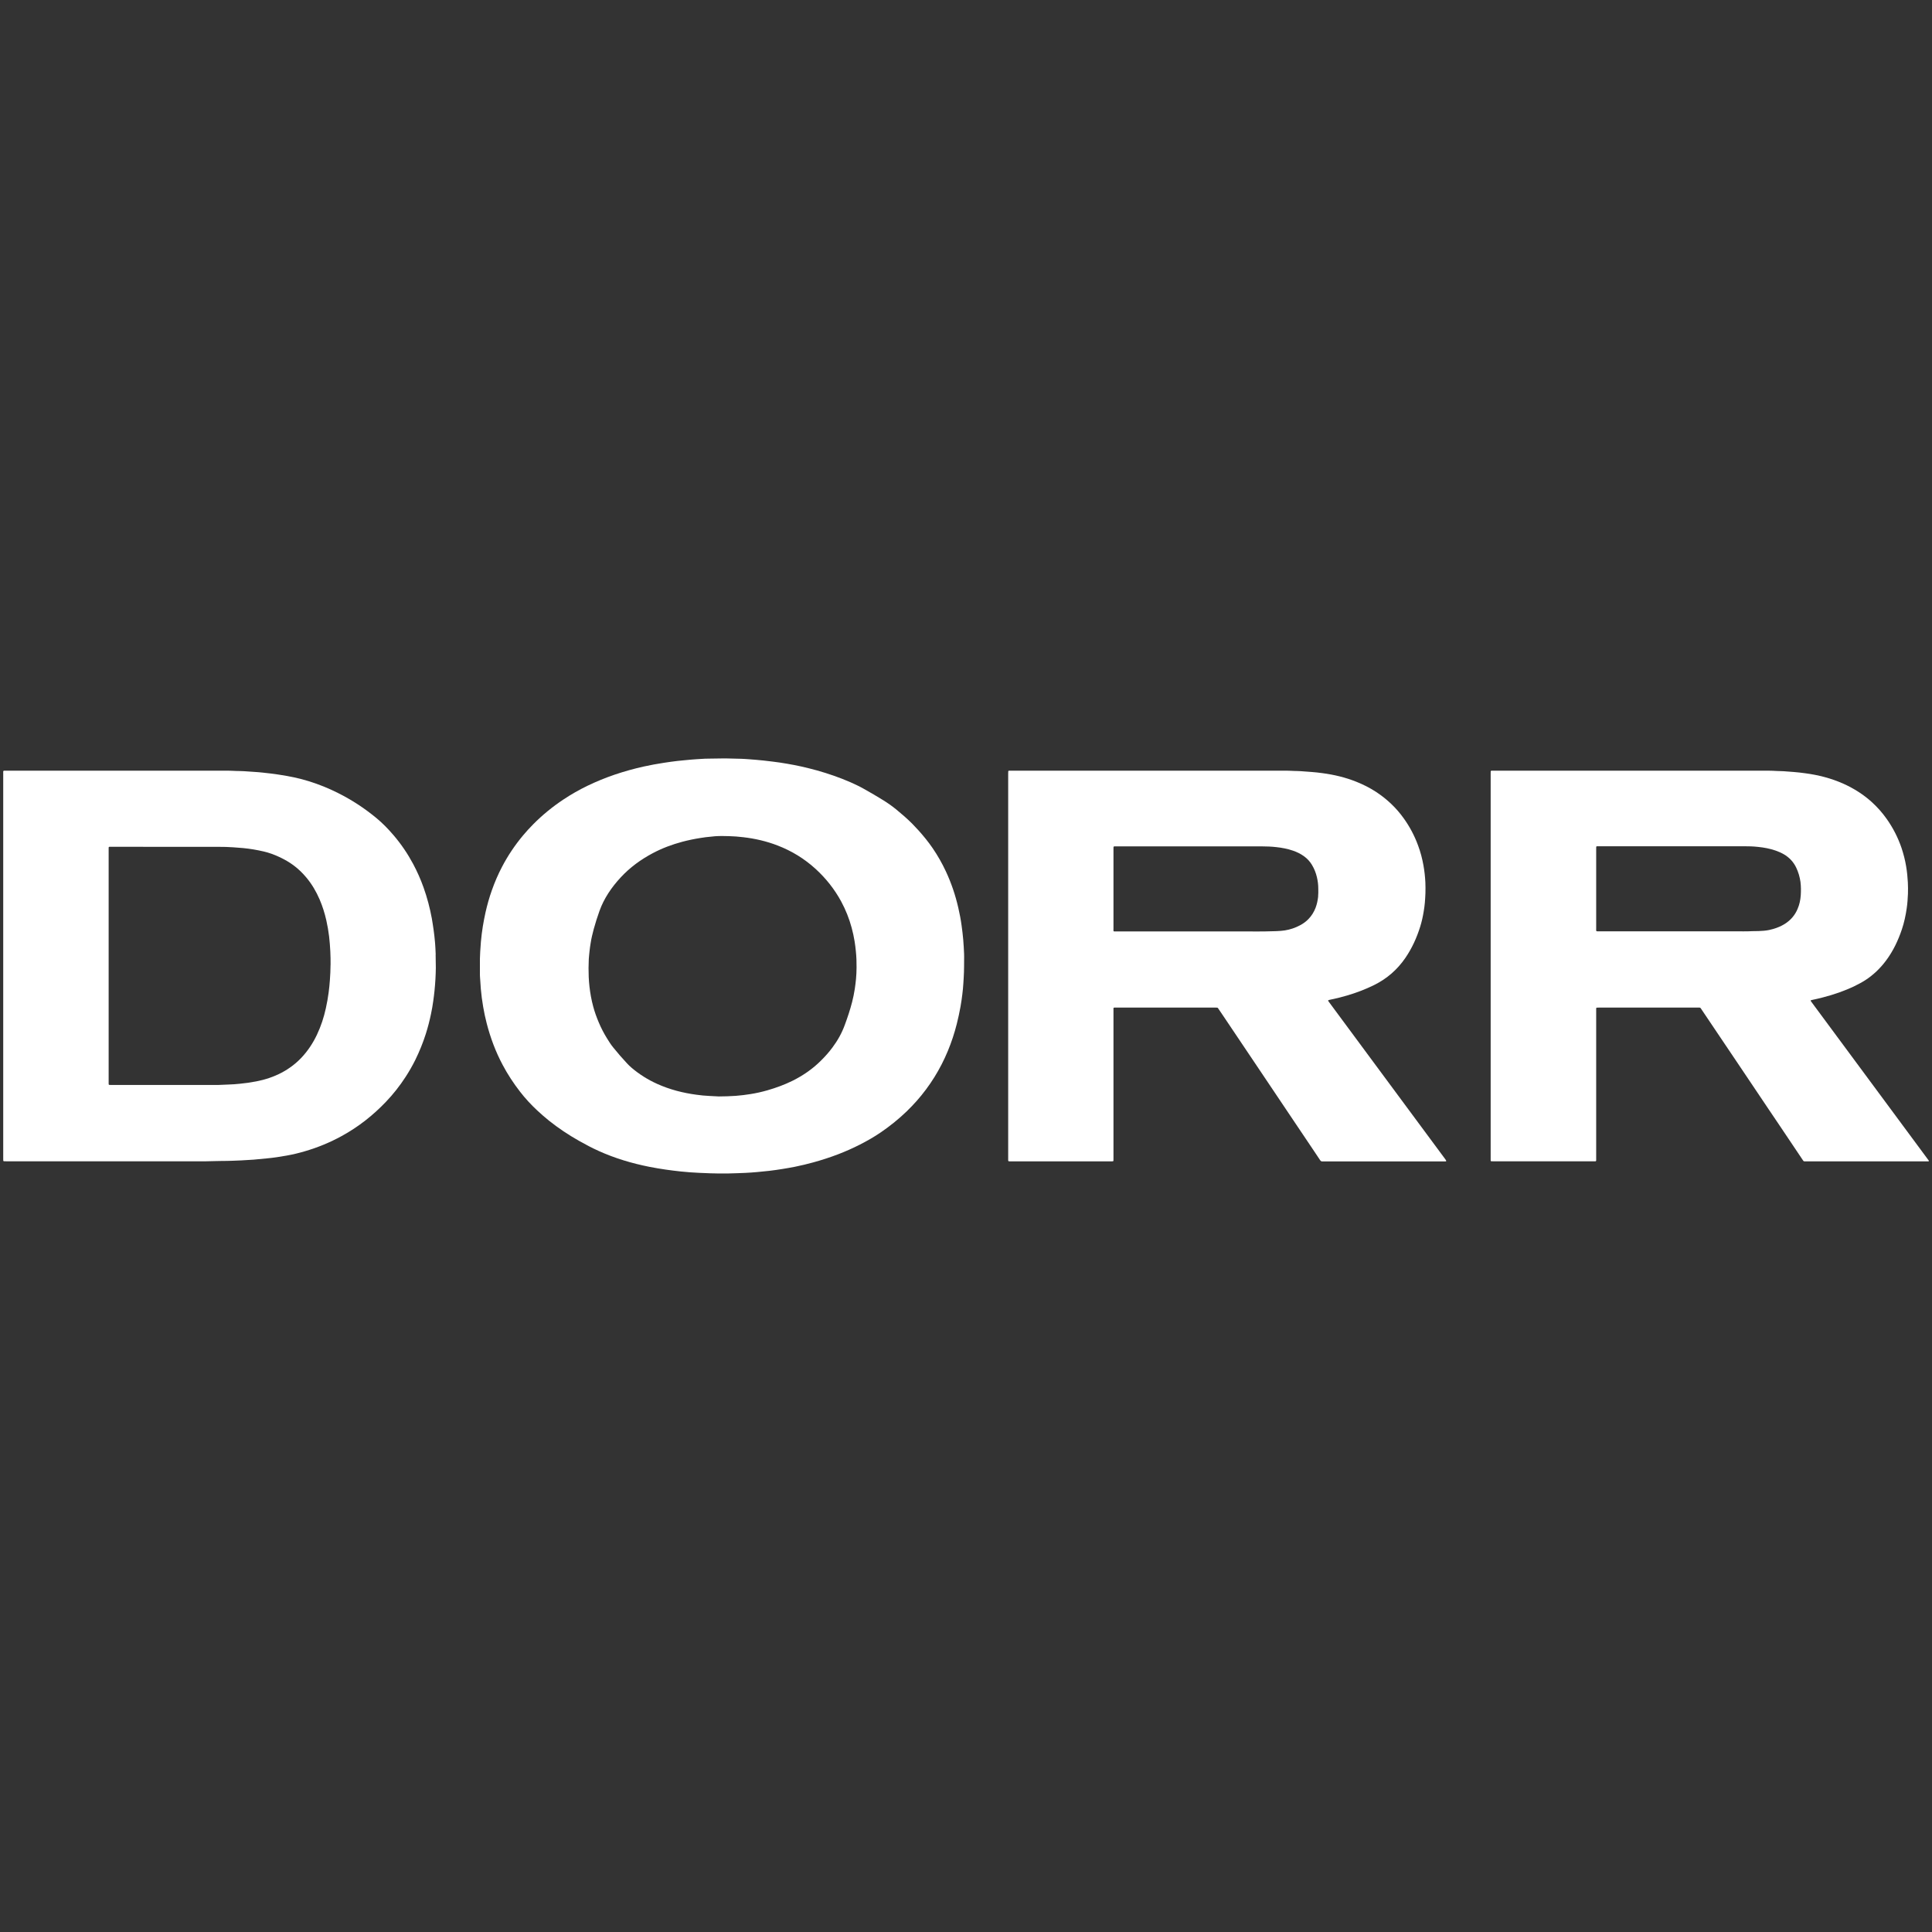
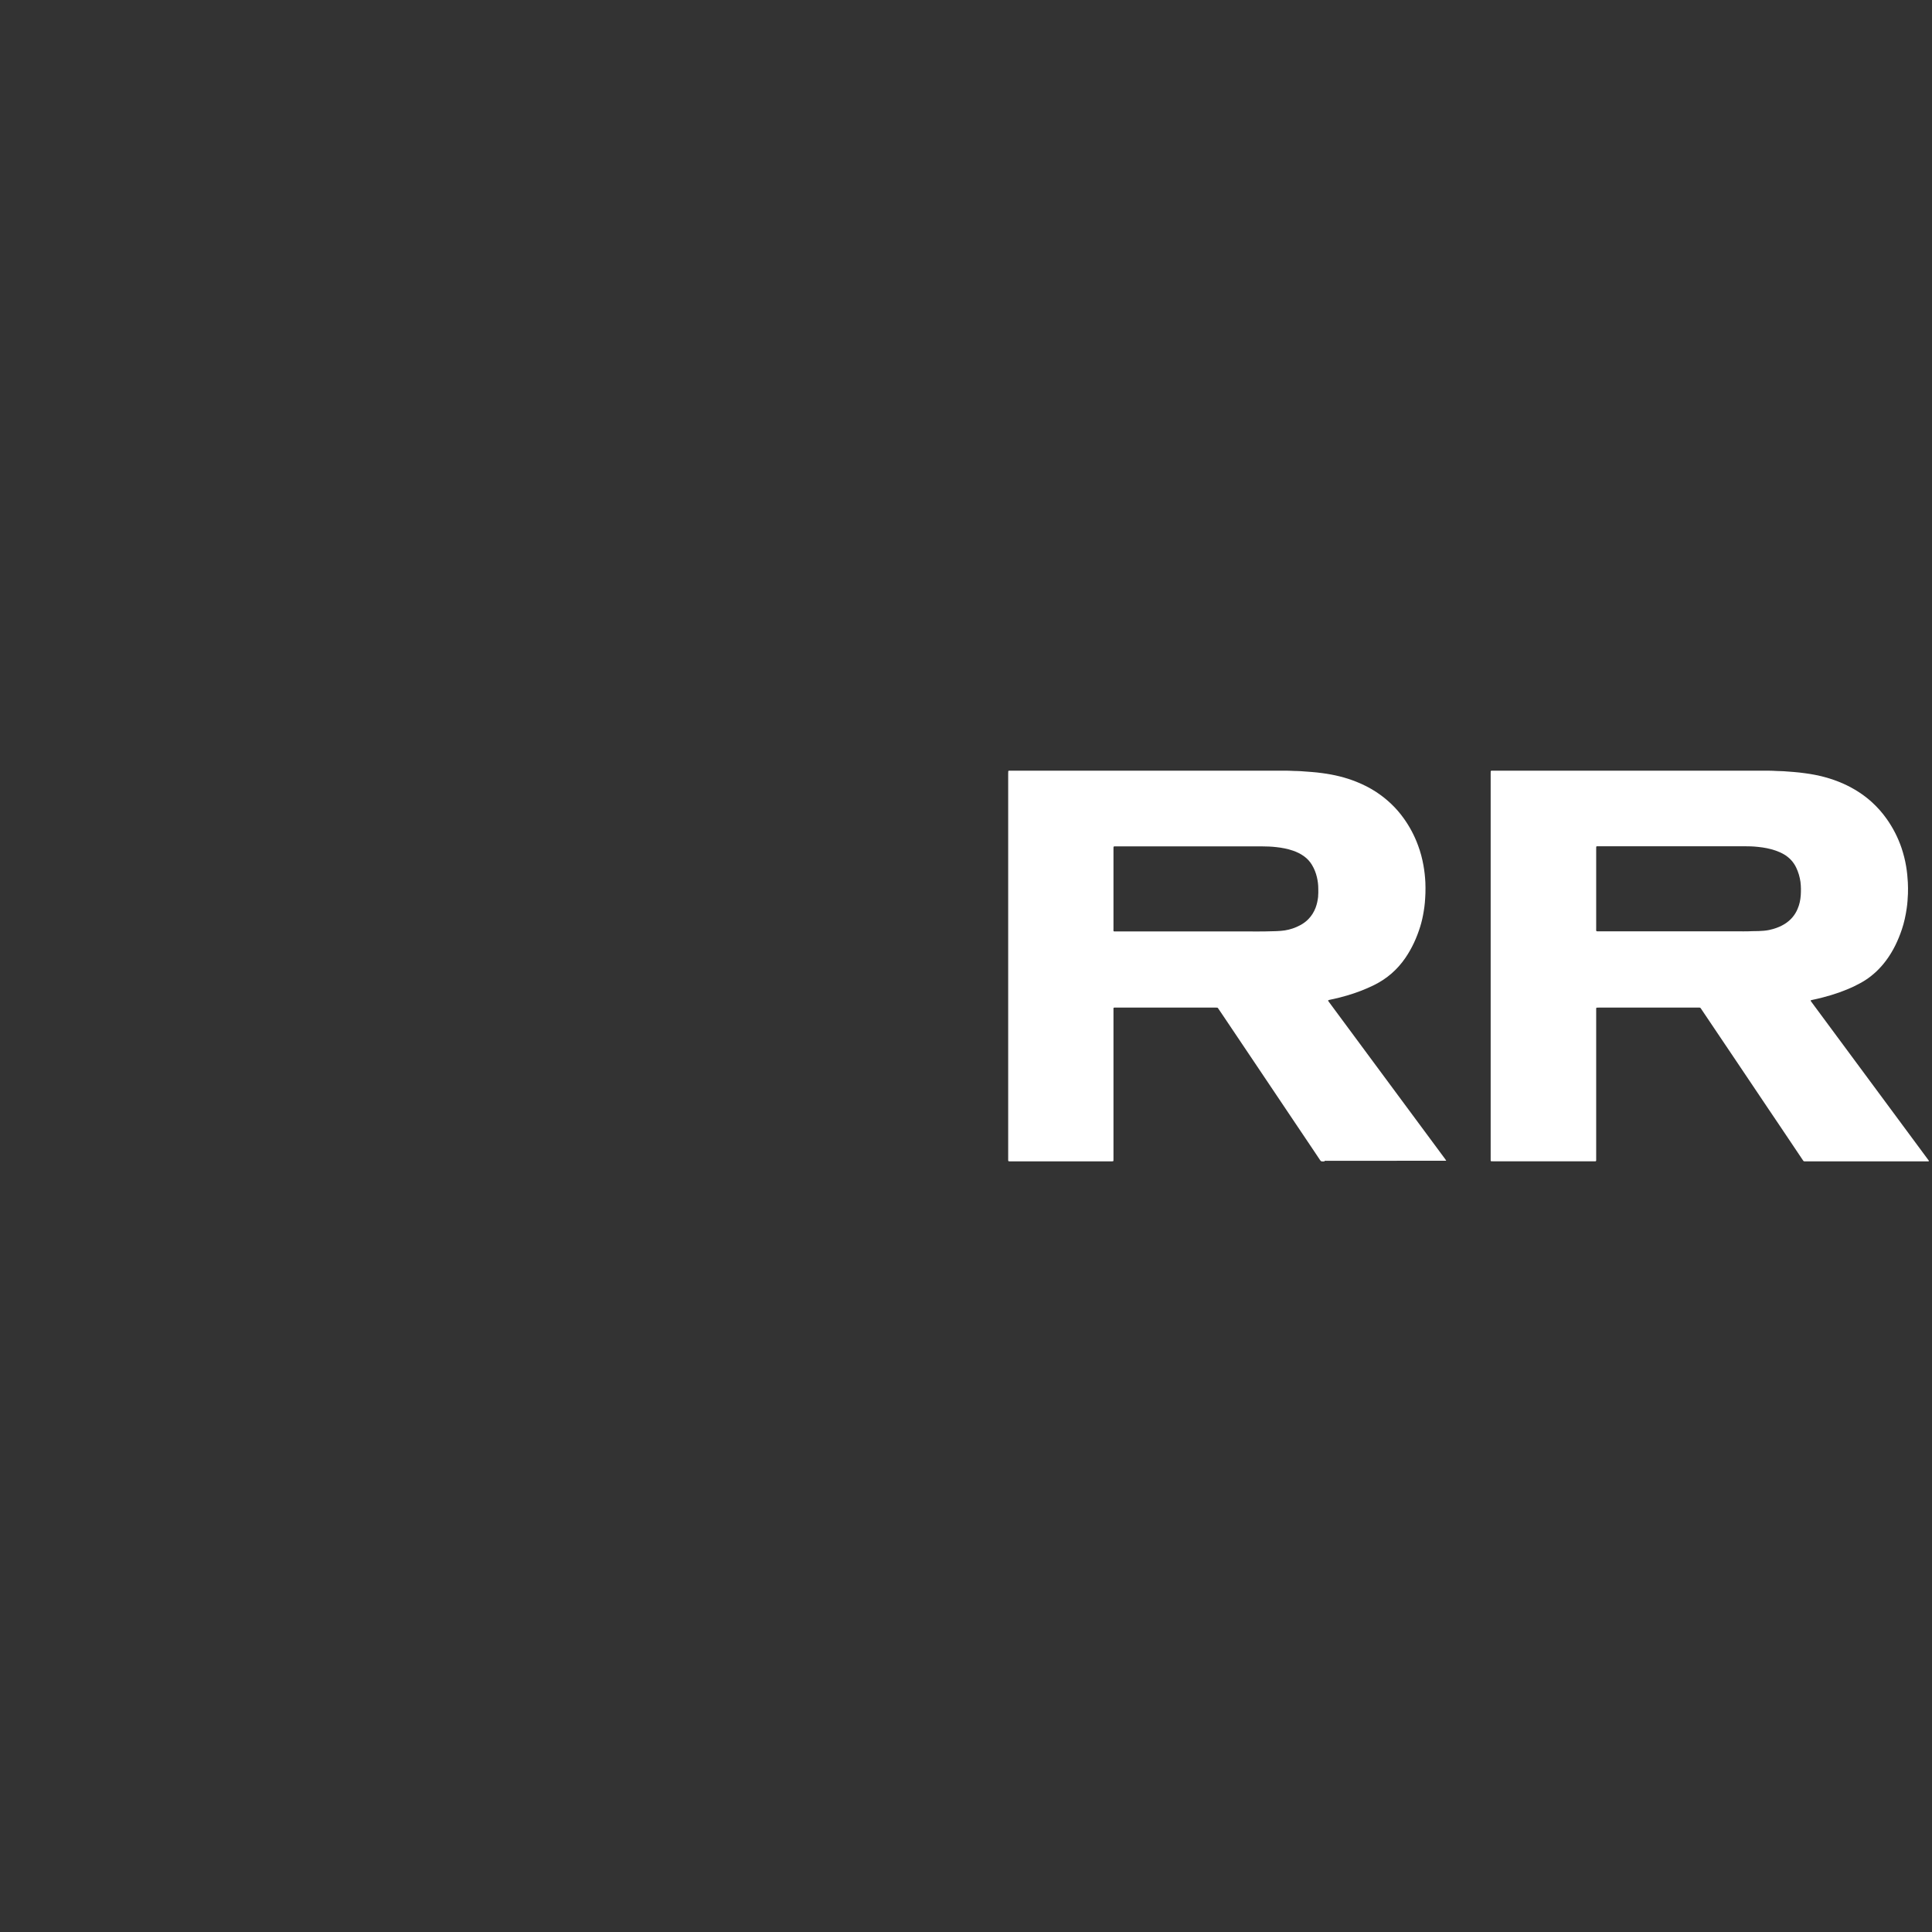
<svg xmlns="http://www.w3.org/2000/svg" id="Layer_1" data-name="Layer 1" viewBox="0 0 600 600">
  <rect x="0" y="0" width="600" height="600" fill="#333333" stroke="none" />
  <path d="m598.8,360.17c-.07-.11-.16-.22-.23-.32-3.85-5.21-7.71-10.42-11.56-15.63-5.12-6.93-10.24-13.85-15.37-20.78-3.02-4.08-6.02-8.15-9.04-12.22-.09-.13-.18-.26-.27-.39-.03-.06.01-.18.07-.19.1-.03.2-.07.31-.09,1.16-.24,2.31-.51,3.46-.81,3.36-.87,6.64-1.99,9.77-3.5,1.13-.55,2.25-1.14,3.31-1.82,2.56-1.65,4.69-3.71,6.5-6.14,2.19-2.94,3.73-6.2,4.89-9.64.72-2.14,1.19-4.35,1.51-6.58.22-1.5.32-3.01.38-4.52.05-1.16.02-2.34-.03-3.5-.09-1.67-.25-3.33-.53-4.98-.32-1.94-.81-3.84-1.43-5.71-1.09-3.21-2.62-6.21-4.59-9-1.36-1.93-2.91-3.68-4.66-5.27-2.6-2.35-5.53-4.21-8.74-5.66-3.83-1.72-7.85-2.75-12.01-3.29-1.18-.16-2.35-.3-3.54-.39-1.02-.07-2.03-.16-3.06-.23-.67-.05-1.34-.03-2.02-.07-.94-.05-1.88-.1-2.82-.1h-85.45c-.16,0-.32.01-.49.01-.1,0-.21.1-.21.21-.01.3-.01.58-.01.88v119.93c0,.06.01.11.03.16s.07.1.12.1c.27.02.53.03.81.03h31.53c.17,0,.28-.11.28-.31v-47.07c0-.08,0-.16.03-.24.01-.05.07-.1.1-.1.27-.02.53-.03.81-.03h30.48c.22,0,.43.01.65,0,.17-.01.31.07.4.21.42.62.83,1.24,1.25,1.86,1.28,1.9,2.56,3.8,3.84,5.71,2.02,3.01,4.05,6.01,6.07,9.02,1.26,1.88,2.52,3.76,3.79,5.64,2.07,3.08,4.13,6.15,6.2,9.23,1.13,1.69,2.27,3.36,3.4,5.04,2.35,3.5,4.69,6.99,7.04,10.49.44.65.32.55,1.03.56h37.26c.18,0,.38.01.57,0,.13-.01.29.07.37-.07.08-.18-.1-.28-.18-.41Zm-39.56-82.1c-.1,1.44-.4,2.84-.97,4.17-.82,1.98-2.16,3.53-3.98,4.68-1.12.71-2.34,1.21-3.6,1.58-.44.13-.88.24-1.33.33-1.06.22-2.14.27-3.21.32-.62.02-1.24.01-1.86.03-1.88.1-3.77.05-5.65.05-5.71.01-11.42,0-17.13,0h-24.81c-1.14,0-.99.11-.99-.97v-24.53c0-.24,0-.48.01-.72,0-.1.1-.19.21-.19.08,0,.16-.01.24-.01h45.26c1.54,0,3.06.03,4.6.21,1.83.19,3.62.52,5.36,1.12.89.31,1.75.68,2.57,1.15,1.72,1,3.02,2.38,3.87,4.16.67,1.4,1.1,2.87,1.32,4.41.18,1.41.18,2.81.09,4.21Z" style="fill: #fff;" />
-   <path d="m449.14,360.48c-.09-.16-.18-.32-.29-.47-2.95-3.99-5.9-7.97-8.86-11.97-4.34-5.86-8.66-11.71-13-17.57-4.79-6.48-9.58-12.95-14.37-19.43-.06-.08-.12-.17-.16-.27-.01-.03.01-.11.05-.13.09-.05.2-.09.3-.11,1.83-.36,3.62-.81,5.4-1.33,2.95-.85,5.8-1.94,8.56-3.3,3.97-1.97,7.17-4.76,9.65-8.37,2.07-3.01,3.56-6.29,4.64-9.76.49-1.57.84-3.18,1.1-4.81.14-.87.27-1.73.34-2.61.08-.98.15-1.96.18-2.94.03-1.14.03-2.28-.02-3.42-.09-1.75-.28-3.49-.59-5.22-.38-2.12-.92-4.19-1.68-6.22-1.1-3.01-2.59-5.82-4.47-8.44-2.31-3.22-5.15-5.92-8.47-8.11-1.95-1.29-4.04-2.34-6.21-3.21-3.41-1.37-6.96-2.21-10.6-2.69-1.12-.15-2.24-.28-3.38-.36-1.08-.08-2.15-.17-3.23-.24-.67-.05-1.34-.05-2.02-.07-.86-.03-1.72-.09-2.58-.09h-85.37c-.24,0-.49,0-.73.01-.1,0-.21.1-.21.19-.01.3-.02.58-.02.88v119.79c0,.08.01.16.01.24.01.09.12.21.21.21.22.01.43.01.65.01h30.96c.22,0,.43-.01.65-.01.1,0,.21-.09.21-.19.01-.26.01-.54.01-.8v-45.79c0-1.12-.15-.96.99-.96h30.72c.71.01.59-.07.97.49.68,1.01,1.36,2.04,2.06,3.05,1.29,1.93,2.59,3.85,3.88,5.78,1.99,2.96,3.99,5.94,5.98,8.9,1.98,2.94,3.95,5.89,5.93,8.83s3.95,5.89,5.93,8.83c1.71,2.54,3.42,5.08,5.13,7.63.87,1.29,1.73,2.56,2.58,3.86.2.31.43.44.79.4.13-.01.27,0,.4,0h37.75s.12,0,.15-.03c.06-.06.09-.14.08-.16Zm-39.77-82.12c-.13,1.22-.37,2.42-.81,3.57-.5,1.31-1.23,2.48-2.21,3.49-.76.79-1.65,1.44-2.64,1.95-1.48.79-3.06,1.32-4.72,1.58-.82.13-1.66.17-2.5.22-.65.03-1.29.01-1.94.05-2.56.1-5.12.03-7.68.05-2.56.01-5.12,0-7.68,0h-32.41c-1.16,0-.98.13-.98-.97v-24.53c0-.24,0-.48.01-.72,0-.1.09-.18.21-.19.08,0,.16-.01.24-.01h45.58c1.5,0,3.02.06,4.51.23,1.77.19,3.51.52,5.19,1.1,1.23.42,2.38.98,3.43,1.74,1.01.73,1.84,1.63,2.47,2.69.72,1.2,1.23,2.48,1.54,3.83.28,1.2.43,2.4.42,3.62.02.77.03,1.55-.05,2.31Z" style="fill: #fff;" />
-   <path d="m299.41,296.84c0-.18.01-.38,0-.56-.08-1.48-.13-2.96-.27-4.44-.13-1.48-.3-2.95-.51-4.43-.25-1.85-.6-3.67-1.02-5.48-.89-3.9-2.16-7.67-3.85-11.29-1.17-2.52-2.54-4.92-4.1-7.21-1.34-1.96-2.84-3.8-4.43-5.57-.65-.72-1.31-1.41-1.98-2.1-1.54-1.53-3.17-2.95-4.86-4.33-1.27-1.04-2.6-1.98-3.99-2.85-1.98-1.24-4-2.4-6.04-3.55-1.38-.79-2.81-1.46-4.25-2.1-3.35-1.46-6.8-2.65-10.32-3.65-1.61-.44-3.23-.85-4.86-1.22-1.5-.33-3.01-.63-4.52-.88-1.46-.25-2.93-.48-4.39-.65-.96-.11-1.93-.23-2.89-.34-1.53-.18-3.05-.27-4.59-.4-.77-.07-1.56-.1-2.34-.14-1.48-.05-2.96-.08-4.44-.11-.51-.01-1.03,0-1.54,0h0c-1.4.01-2.8.02-4.2.06-.71.01-1.4.02-2.09.08-1.16.1-2.31.11-3.47.24-1.36.15-2.74.24-4.1.4-1.39.16-2.77.36-4.16.57-2.1.31-4.2.71-6.27,1.16-3.08.68-6.1,1.53-9.09,2.54-2.86.98-5.63,2.11-8.35,3.42-2.59,1.25-5.09,2.67-7.48,4.26-3.41,2.26-6.56,4.83-9.42,7.72-1.09,1.1-2.14,2.24-3.13,3.43-2.53,3.02-4.71,6.27-6.53,9.74-1.25,2.38-2.31,4.85-3.2,7.38-.79,2.23-1.43,4.5-1.95,6.81-.32,1.45-.6,2.92-.84,4.37-.25,1.57-.45,3.16-.59,4.74-.09,1.03-.16,2.06-.22,3.1-.05.74-.08,1.48-.09,2.22-.01,1.44-.01,2.87,0,4.29,0,.46-.01.9.03,1.36.12,1.22.14,2.44.25,3.65.17,1.88.4,3.75.73,5.6.29,1.73.66,3.44,1.1,5.14,1.16,4.49,2.77,8.81,4.96,12.91,1.55,2.93,3.36,5.68,5.39,8.3,1.62,2.1,3.41,4.03,5.35,5.84,1.18,1.09,2.38,2.15,3.64,3.16,2.91,2.32,6.01,4.39,9.26,6.23,2.03,1.15,4.09,2.24,6.22,3.2,2.45,1.1,4.96,2.05,7.54,2.85,2.69.84,5.43,1.52,8.21,2.07,1.66.33,3.33.6,5.02.85,1.55.23,3.1.41,4.65.58,1.93.21,3.86.34,5.79.43.67.03,1.34.06,2.01.08.97.03,1.93.11,2.9.09.24,0,.49.02.73.02,1.11,0,2.21.01,3.32,0,.91-.01,1.83-.05,2.74-.08.86-.03,1.72-.05,2.58-.1,1.24-.08,2.47-.13,3.7-.26,1.26-.14,2.52-.23,3.78-.38,1.39-.17,2.77-.36,4.15-.59,1.27-.21,2.54-.42,3.82-.68,1.92-.4,3.84-.84,5.72-1.37,2.57-.71,5.1-1.53,7.58-2.47,2.34-.9,4.61-1.9,6.84-3.04,2.25-1.15,4.44-2.39,6.52-3.82,2.84-1.94,5.5-4.09,7.98-6.47,1.1-1.06,2.14-2.16,3.16-3.3,4.1-4.65,7.31-9.83,9.67-15.54,1.12-2.7,2.03-5.48,2.75-8.32.45-1.78.83-3.57,1.16-5.37.13-.71.23-1.41.34-2.12.17-1.15.3-2.31.42-3.47.1-1.1.16-2.22.23-3.34.07-1.22.12-2.44.12-3.66.02-1.06.02-2.15.02-3.25Zm-33.4,3.71c-.01,1.16-.06,2.34-.17,3.5-.1,1.03-.23,2.06-.38,3.08-.21,1.37-.49,2.72-.83,4.06-.62,2.42-1.41,4.78-2.28,7.13-.92,2.52-2.21,4.83-3.82,6.98-1.06,1.44-2.25,2.77-3.53,4.04-2.59,2.6-5.57,4.66-8.87,6.3-2.49,1.23-5.08,2.18-7.75,2.95-1.73.5-3.49.9-5.27,1.18-1.54.25-3.09.44-4.65.56-1.75.13-3.49.16-5.25.18-.97-.05-1.93-.11-2.9-.15-1.35-.06-2.68-.19-4.02-.38-4.21-.56-8.29-1.61-12.16-3.35-2.94-1.32-5.63-3.01-8.06-5.09-.49-.42-.95-.88-1.38-1.34-1.48-1.58-2.89-3.22-4.25-4.9-.73-.89-1.34-1.86-1.94-2.84-.98-1.58-1.84-3.24-2.56-4.96-.67-1.59-1.26-3.21-1.71-4.89-.29-1.05-.52-2.11-.72-3.18-.36-1.98-.59-3.99-.68-6-.08-1.86-.07-3.71.02-5.57.05-.84.16-1.69.24-2.53.08-.82.21-1.63.34-2.45.22-1.47.58-2.92.96-4.35.51-1.89,1.12-3.76,1.78-5.62.69-1.94,1.62-3.76,2.73-5.49,1.14-1.78,2.46-3.42,3.9-4.97,2.84-3.06,6.19-5.51,9.89-7.47,2.93-1.56,6.01-2.71,9.23-3.57,1.87-.49,3.77-.89,5.69-1.18,1.04-.16,2.08-.32,3.12-.39.45-.03.91-.1,1.36-.14,1.42-.1,2.86-.07,4.28-.03,1.48.03,2.96.16,4.43.33,3.68.42,7.26,1.25,10.72,2.59,4.38,1.69,8.31,4.1,11.77,7.26,3.21,2.93,5.86,6.28,7.93,10.08,1.41,2.61,2.5,5.34,3.27,8.2.38,1.39.68,2.78.91,4.2.17,1.05.3,2.1.4,3.16.17,1.65.23,3.35.21,5.05Z" style="fill: #fff;" />
-   <path d="m135.31,296.45c-.01-.62-.05-1.22-.08-1.82-.02-.48-.06-.96-.09-1.42-.01-.24-.02-.48-.06-.72-.13-1.24-.22-2.48-.42-3.71-.18-1.18-.34-2.37-.55-3.54-.61-3.29-1.46-6.53-2.59-9.68-.9-2.51-1.97-4.93-3.23-7.28-1.69-3.16-3.69-6.11-6.02-8.84-1.65-1.94-3.41-3.76-5.38-5.39-3.69-3.05-7.67-5.66-11.97-7.8-2.88-1.45-5.86-2.65-8.95-3.62-2.98-.93-6.04-1.56-9.12-2.02-.88-.15-1.79-.27-2.69-.38-.89-.11-1.77-.19-2.65-.3-.83-.1-1.66-.15-2.5-.21-1.08-.08-2.15-.16-3.23-.22-.81-.05-1.62-.05-2.43-.07-.83-.02-1.66-.09-2.5-.09H1.27c-.14,0-.25.1-.27.24,0,.28,0,.57,0,.87v119.13c0,.26,0,.54.01.8,0,.15.1.26.24.26.24.01.49.01.73.01h43.09c3.61,0,7.23.01,10.83,0,3.58-.01,7.17.07,10.75-.06,1.32-.05,2.64-.03,3.95-.06.57-.01,1.13-.02,1.7-.05.89-.03,1.78-.07,2.66-.11,1.26-.07,2.53-.14,3.79-.23,1.36-.11,2.73-.26,4.1-.39,2.07-.19,4.12-.5,6.15-.87,1.93-.34,3.84-.8,5.72-1.36,3.97-1.16,7.75-2.72,11.37-4.7,5.2-2.84,9.79-6.46,13.85-10.73,2.23-2.35,4.23-4.89,5.99-7.6,1.12-1.72,2.14-3.5,3.05-5.33,1.28-2.6,2.37-5.29,3.25-8.05.66-2.07,1.2-4.18,1.64-6.31.27-1.3.51-2.61.68-3.92.14-1.05.29-2.11.39-3.16.12-1.22.22-2.43.29-3.65.07-1.16.1-2.34.12-3.5-.01-1.39-.03-2.77-.06-4.15Zm-32.66,3.22c-.01,1.56-.08,3.13-.2,4.69-.09,1.3-.22,2.59-.39,3.88-.22,1.63-.5,3.26-.86,4.86-.62,2.84-1.51,5.58-2.76,8.21-1.26,2.67-2.87,5.1-4.91,7.25-1.77,1.85-3.8,3.36-6.08,4.57-2.49,1.31-5.13,2.18-7.9,2.71-1.69.33-3.4.57-5.11.73-1.16.11-2.3.22-3.47.24-1.05.02-2.09.08-3.14.13-.22.01-.43,0-.65,0h-32.58c-.22,0-.43,0-.65-.01-.1,0-.2-.1-.2-.21,0-.08-.01-.16-.01-.24v-73.19c0-.22.08-.3.27-.31h.57c11.08,0,22.15-.01,33.23.01,1.56,0,3.12.03,4.68.15,1.02.07,2.05.14,3.06.24,1.04.1,2.08.24,3.12.41,1.09.18,2.17.4,3.25.65,1.66.39,3.25.97,4.78,1.69,1.61.75,3.16,1.62,4.57,2.69,1.45,1.08,2.72,2.34,3.87,3.71,1.72,2.06,3.06,4.35,4.12,6.81.89,2.08,1.57,4.23,2.07,6.44.38,1.66.66,3.33.87,5.02.18,1.56.3,3.11.38,4.68.07,1.37.09,2.78.08,4.18Z" style="fill: #fff;" />
+   <path d="m449.14,360.48c-.09-.16-.18-.32-.29-.47-2.95-3.99-5.9-7.97-8.86-11.97-4.34-5.86-8.66-11.71-13-17.57-4.79-6.48-9.58-12.95-14.37-19.43-.06-.08-.12-.17-.16-.27-.01-.03.01-.11.05-.13.09-.05.2-.09.3-.11,1.83-.36,3.62-.81,5.4-1.33,2.95-.85,5.8-1.94,8.56-3.3,3.97-1.97,7.17-4.76,9.65-8.37,2.07-3.01,3.56-6.29,4.64-9.76.49-1.57.84-3.18,1.1-4.81.14-.87.27-1.73.34-2.61.08-.98.15-1.96.18-2.94.03-1.14.03-2.28-.02-3.42-.09-1.75-.28-3.49-.59-5.22-.38-2.12-.92-4.19-1.68-6.22-1.1-3.01-2.59-5.82-4.47-8.44-2.31-3.22-5.15-5.92-8.47-8.11-1.95-1.29-4.04-2.34-6.21-3.21-3.41-1.37-6.96-2.21-10.6-2.69-1.12-.15-2.24-.28-3.38-.36-1.08-.08-2.15-.17-3.23-.24-.67-.05-1.34-.05-2.02-.07-.86-.03-1.72-.09-2.58-.09h-85.37c-.24,0-.49,0-.73.01-.1,0-.21.1-.21.19-.01.3-.02.58-.02.88v119.79c0,.08.01.16.01.24.01.09.12.21.21.21.22.01.43.01.65.01h30.96c.22,0,.43-.01.65-.01.1,0,.21-.09.21-.19.01-.26.01-.54.01-.8v-45.79c0-1.12-.15-.96.99-.96h30.72c.71.01.59-.07.97.49.68,1.01,1.36,2.04,2.06,3.05,1.29,1.93,2.59,3.85,3.88,5.78,1.99,2.96,3.99,5.94,5.98,8.9,1.98,2.94,3.95,5.89,5.93,8.83s3.95,5.89,5.93,8.83c1.71,2.54,3.42,5.08,5.13,7.63.87,1.29,1.73,2.56,2.58,3.86.2.31.43.44.79.4.13-.01.27,0,.4,0s.12,0,.15-.03c.06-.06.09-.14.08-.16Zm-39.77-82.12c-.13,1.22-.37,2.42-.81,3.57-.5,1.31-1.23,2.48-2.21,3.49-.76.79-1.65,1.44-2.64,1.95-1.48.79-3.06,1.32-4.72,1.58-.82.13-1.66.17-2.5.22-.65.03-1.29.01-1.94.05-2.56.1-5.12.03-7.68.05-2.56.01-5.12,0-7.68,0h-32.41c-1.16,0-.98.13-.98-.97v-24.53c0-.24,0-.48.01-.72,0-.1.09-.18.21-.19.08,0,.16-.01.24-.01h45.58c1.5,0,3.02.06,4.51.23,1.77.19,3.51.52,5.19,1.1,1.23.42,2.38.98,3.43,1.74,1.01.73,1.84,1.63,2.47,2.69.72,1.2,1.23,2.48,1.54,3.83.28,1.2.43,2.4.42,3.62.02.77.03,1.55-.05,2.31Z" style="fill: #fff;" />
</svg>